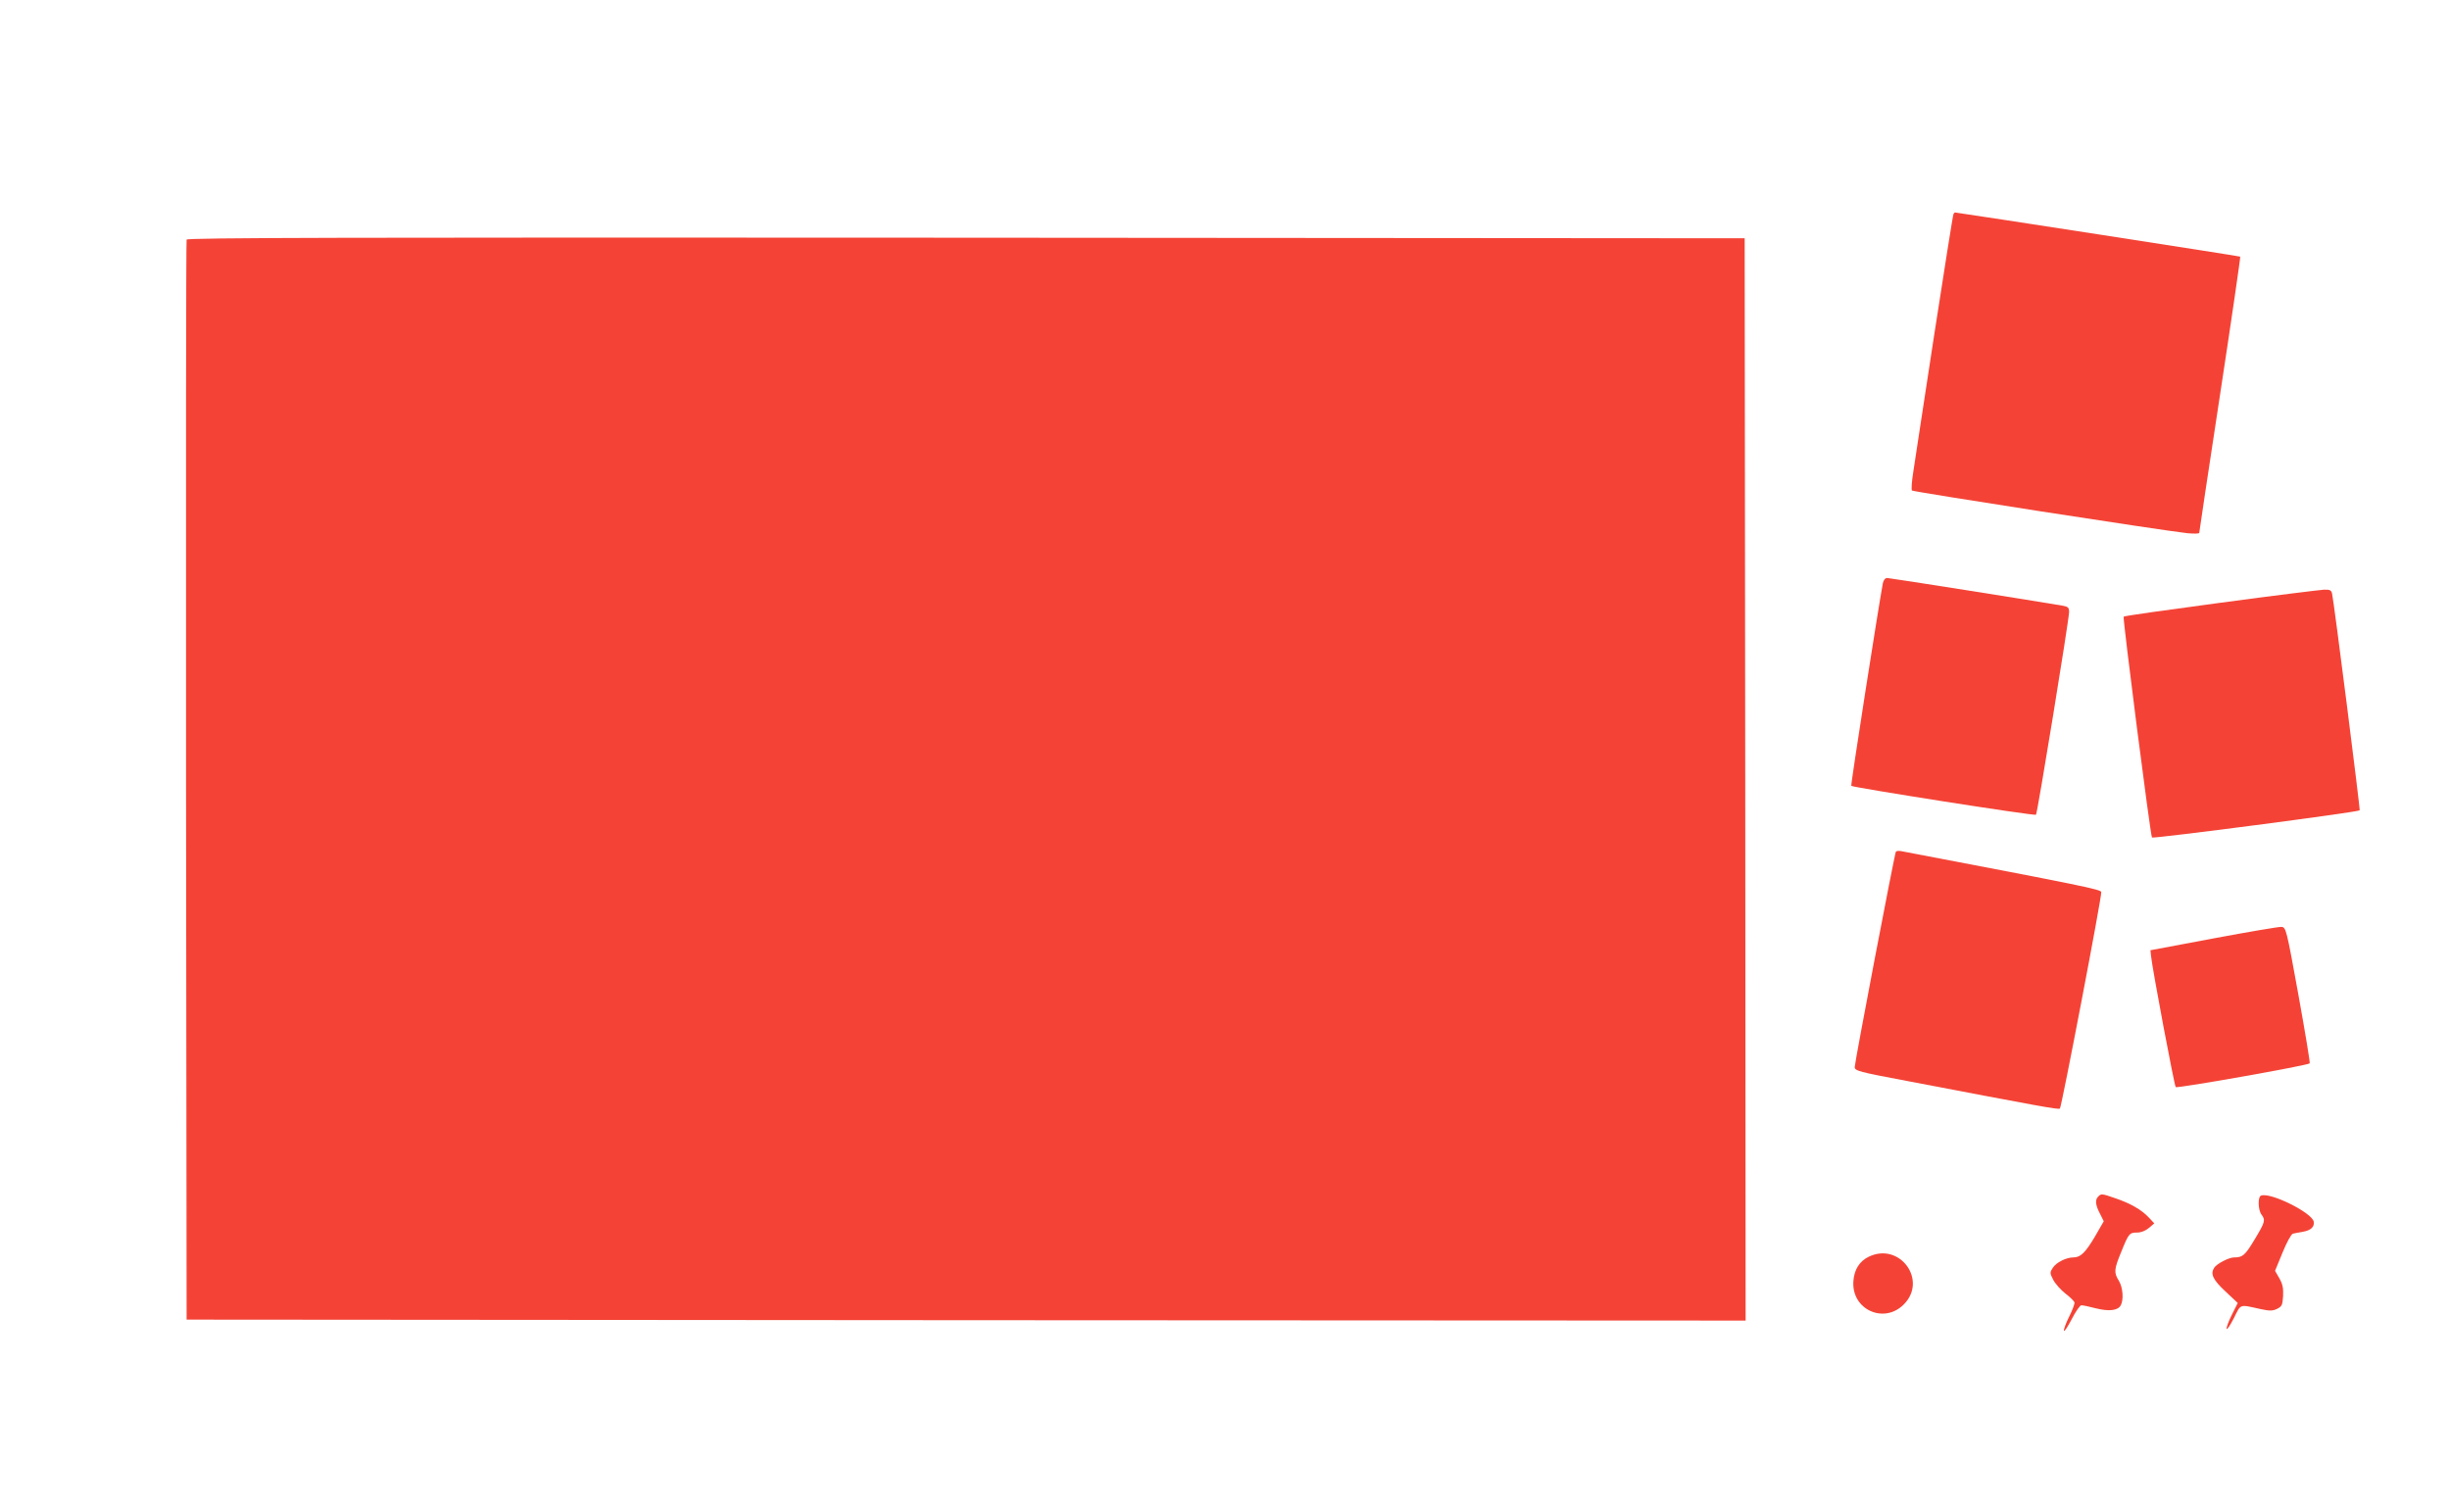
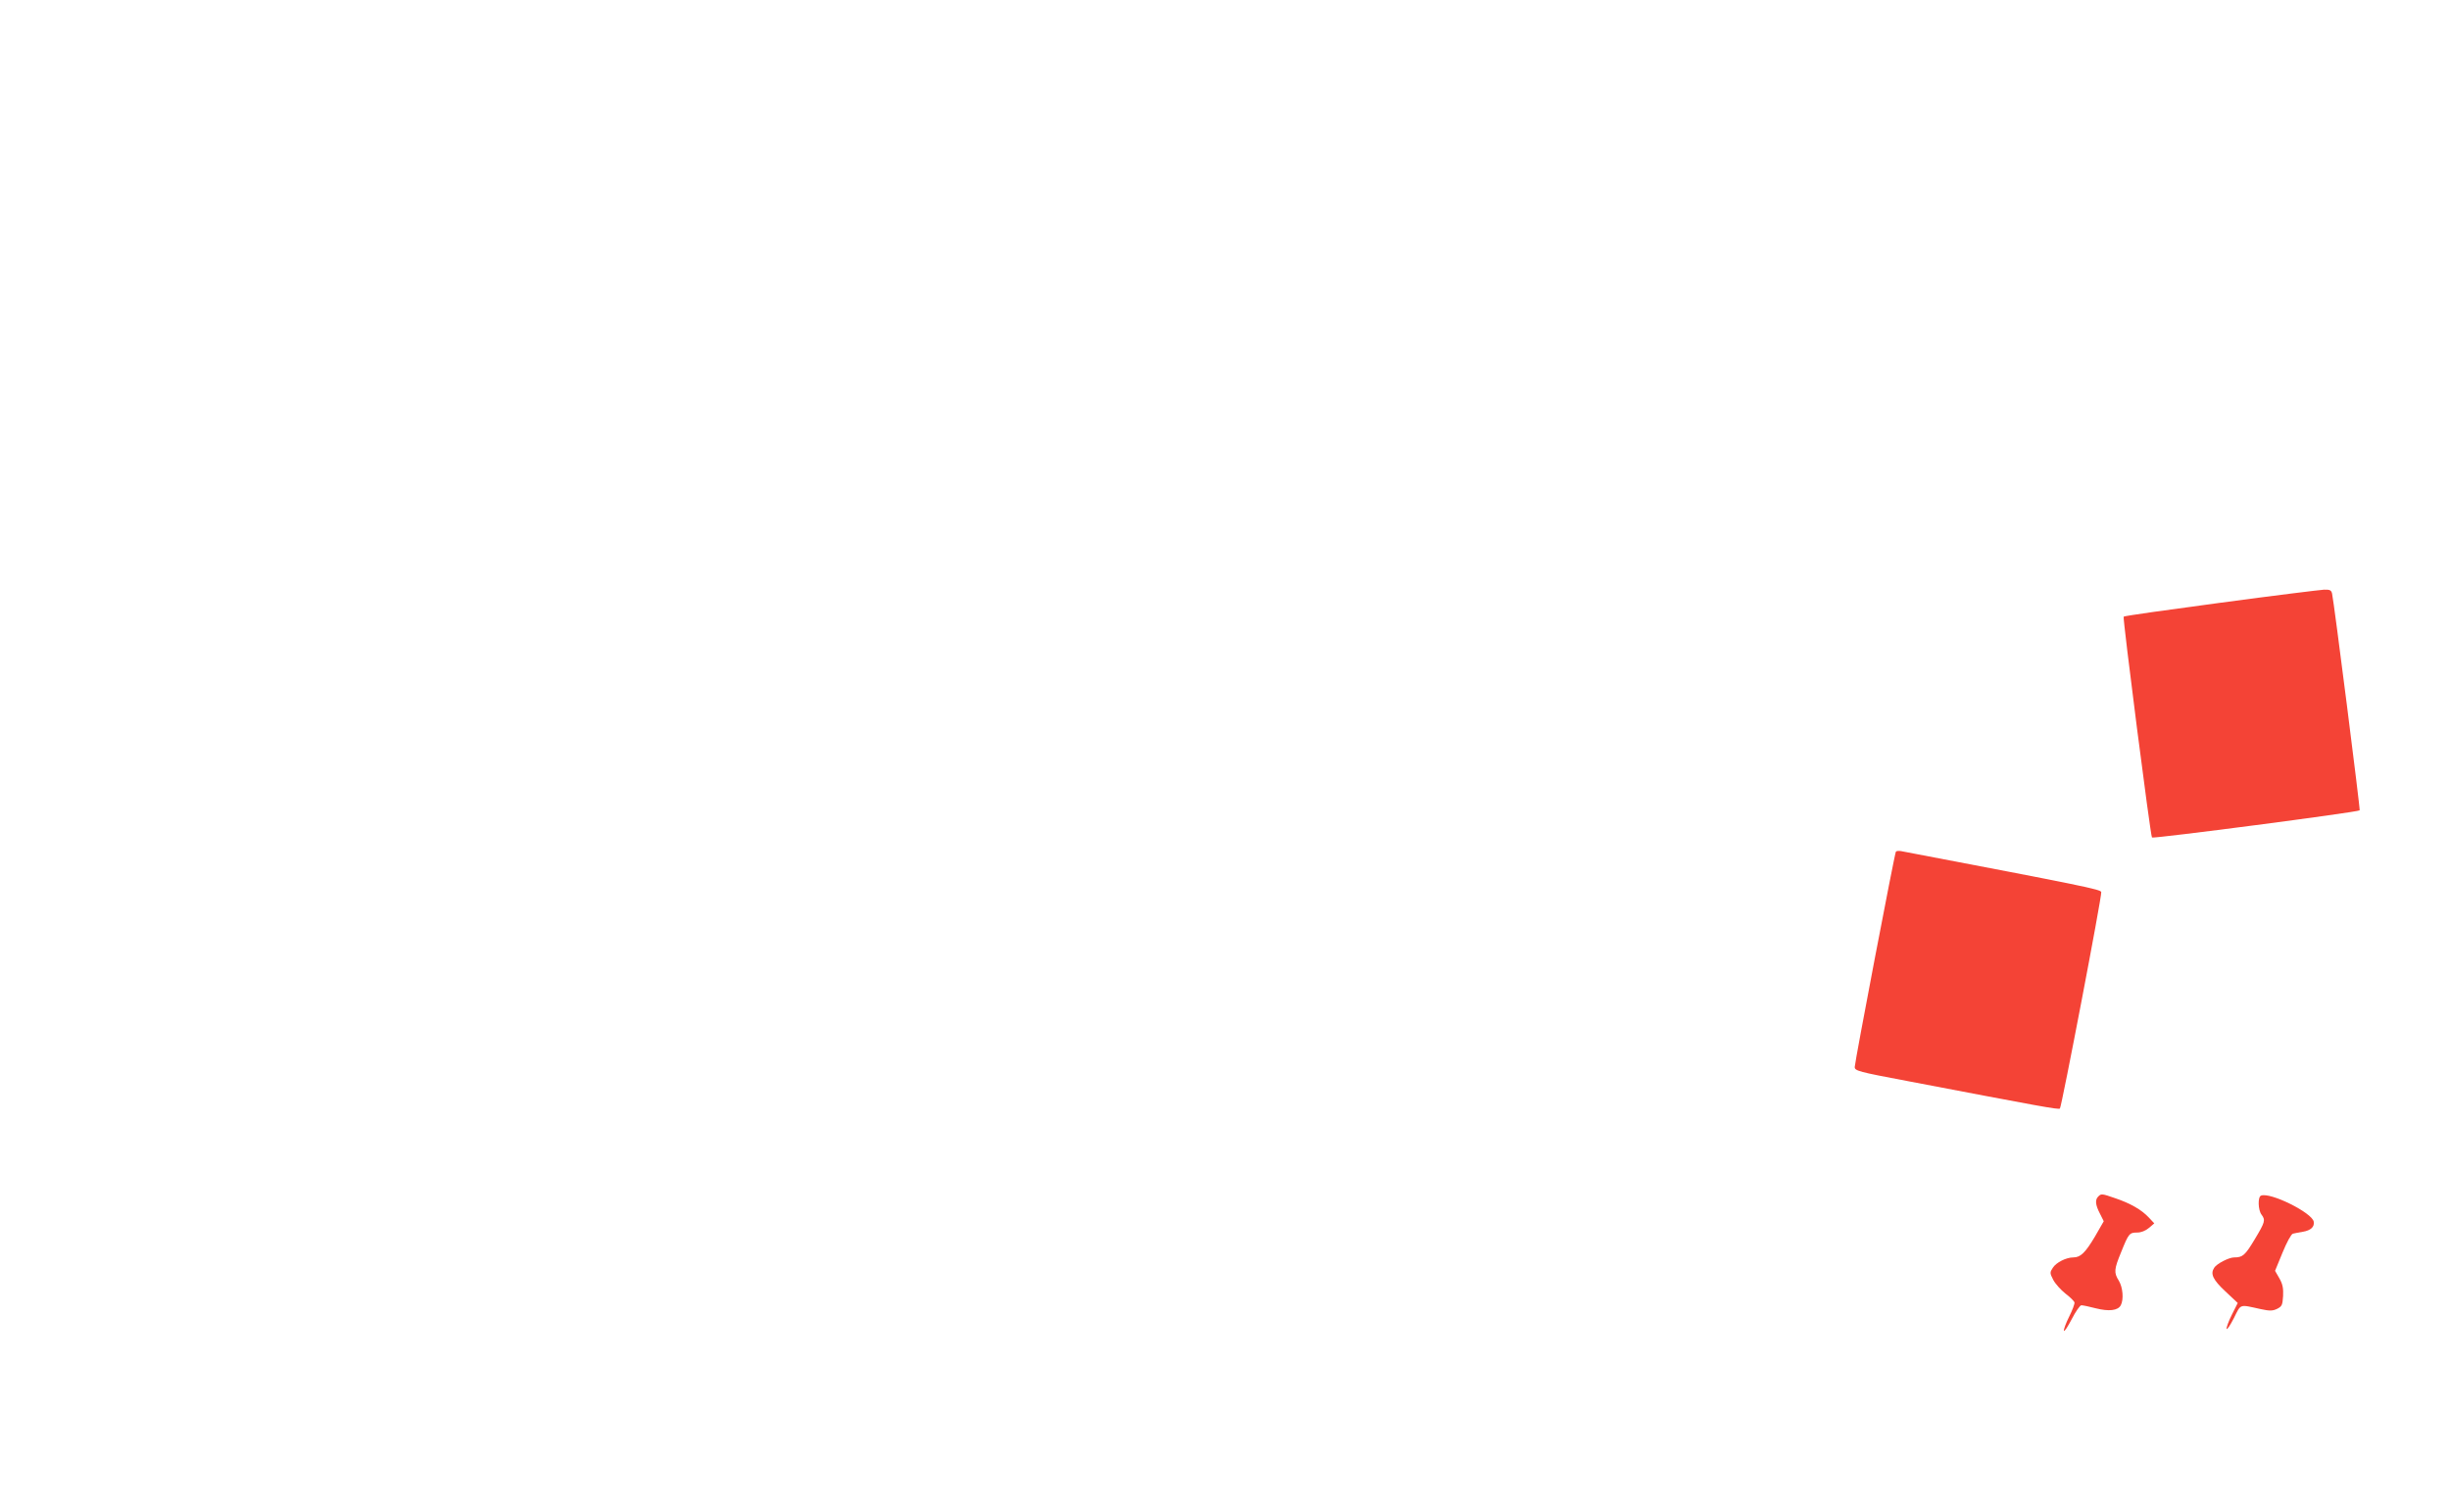
<svg xmlns="http://www.w3.org/2000/svg" version="1.0" width="1280pt" height="790pt" viewBox="0 0 1280 790" preserveAspectRatio="xMidYMid meet">
  <g transform="translate(0,790) scale(0.1,-0.1)" fill="#f44336" stroke="none">
-     <path d="M10206 6782 c-3 -5 -48 -290 -101 -633 -52 -343 -102 -664 -109 -714 -8 -49 -11 -94 -7 -98 8 -7 1295 -207 1439 -223 34 -3 62 -3 62 2 0 5 49 331 109 724 60 393 107 717 105 719 -3 3 -1408 220 -1491 231 -1 0 -4 -4 -7 -8z" />
-     <path d="M975 6648 c-3 -7 -4 -1280 -3 -2828 l3 -2815 4073 -3 4072 -2 -2 2827 -3 2828 -4068 3 c-3249 2 -4069 0 -4072 -10z" />
-     <path d="M9837 4853 c-22 -117 -169 -1055 -165 -1059 10 -9 958 -158 965 -151 8 9 172 1016 173 1059 0 23 -5 28 -32 33 -145 25 -905 145 -918 145 -11 0 -19 -10 -23 -27z" />
    <path d="M11603 4751 c-276 -37 -505 -69 -508 -73 -6 -6 140 -1146 148 -1154 7 -7 1074 132 1085 142 4 2 -134 1088 -144 1132 -4 18 -11 22 -42 21 -20 -1 -263 -31 -539 -68z" />
    <path d="M9905 3450 c-7 -11 -215 -1101 -215 -1125 0 -20 18 -25 278 -74 692 -132 787 -150 794 -143 9 9 220 1111 216 1131 -3 14 -91 32 -1046 214 -12 2 -24 1 -27 -3z" />
-     <path d="M11565 2997 l-330 -62 3 -30 c8 -74 122 -679 129 -685 8 -8 689 113 700 124 3 2 -24 164 -59 358 -63 348 -65 353 -89 355 -13 1 -172 -26 -354 -60z" />
    <path d="M10962 1648 c-17 -17 -15 -43 9 -89 l20 -40 -46 -80 c-50 -84 -75 -109 -113 -109 -37 0 -89 -26 -107 -54 -16 -24 -16 -28 2 -63 11 -21 40 -53 64 -72 24 -18 45 -39 47 -46 2 -7 -11 -41 -28 -75 -17 -34 -29 -67 -27 -73 2 -7 20 21 41 61 20 39 43 72 50 72 8 0 42 -7 76 -16 68 -17 115 -12 130 16 16 30 11 93 -10 128 -27 43 -25 60 12 150 39 97 43 102 84 102 20 0 43 9 61 24 l28 24 -30 32 c-38 40 -96 73 -173 99 -72 25 -74 25 -90 9z" />
    <path d="M11813 1653 c-18 -6 -16 -75 2 -99 22 -29 19 -39 -35 -129 -51 -85 -63 -95 -108 -95 -27 0 -91 -33 -104 -54 -21 -32 -7 -62 58 -123 l65 -61 -31 -62 c-17 -34 -29 -67 -27 -73 2 -7 19 19 38 56 38 76 26 72 140 47 46 -10 62 -10 85 1 26 13 29 20 32 67 2 40 -2 62 -19 92 l-23 40 39 95 c22 54 45 96 54 99 9 2 32 7 52 10 42 7 62 26 57 53 -9 47 -227 155 -275 136z" />
-     <path d="M9762 1333 c-47 -23 -75 -67 -79 -127 -11 -148 159 -226 263 -122 127 127 -22 329 -184 249z" />
  </g>
</svg>